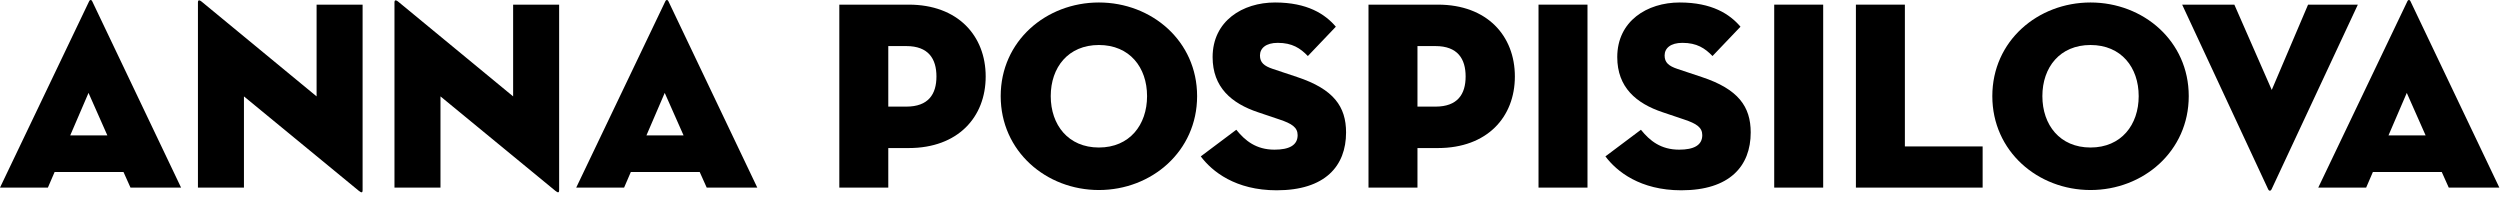
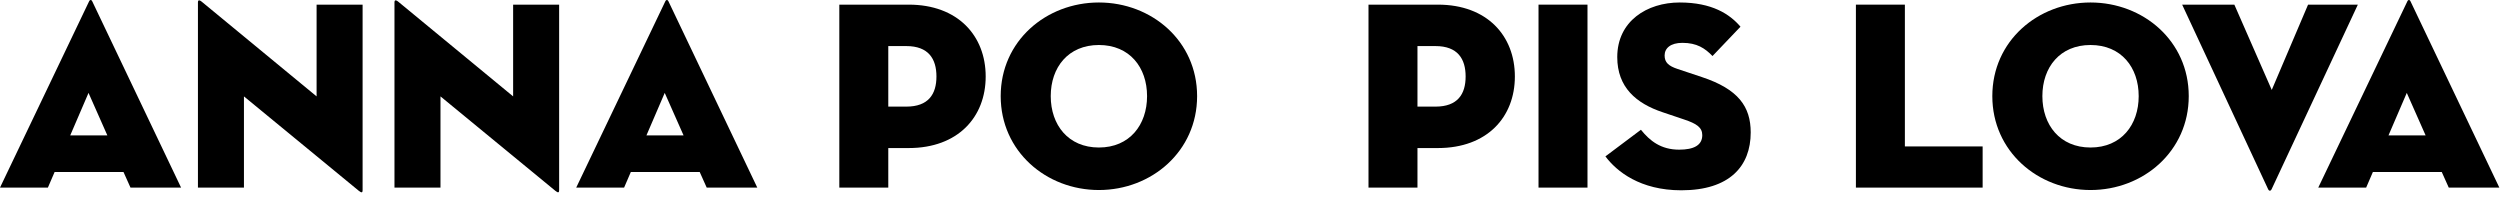
<svg xmlns="http://www.w3.org/2000/svg" fill="none" height="100%" overflow="visible" preserveAspectRatio="none" style="display: block;" viewBox="0 0 223 18" width="100%">
  <g id="Anna Pospisilova">
    <path d="M4.872 15.342L4.272 16.734H0L7.944 0.126C8.016 -0.042 8.16 -0.042 8.232 0.126L16.152 16.734H11.64L11.016 15.342H4.872ZM9.576 12.078L7.896 8.286L6.264 12.078H9.576Z" fill="black" />
    <path d="M32.008 17.022L21.76 8.598V16.734H17.656V0.198C17.656 0.054 17.728 -0.066 17.992 0.15L28.24 8.598V0.414H32.344V16.974C32.344 17.166 32.272 17.238 32.008 17.022Z" fill="black" />
    <path d="M49.539 17.022L39.291 8.598V16.734H35.187V0.198C35.187 0.054 35.259 -0.066 35.523 0.15L45.771 8.598V0.414H49.875V16.974C49.875 17.166 49.803 17.238 49.539 17.022Z" fill="black" />
    <path d="M56.27 15.342L55.67 16.734H51.398L59.342 0.126C59.414 -0.042 59.558 -0.042 59.63 0.126L67.55 16.734H63.038L62.414 15.342H56.27ZM60.974 12.078L59.294 8.286L57.662 12.078H60.974Z" fill="black" />
    <path d="M79.235 13.206V16.734H74.867V0.414H81.059C85.451 0.414 87.923 3.198 87.923 6.822C87.923 10.446 85.451 13.206 81.059 13.206H79.235ZM79.235 9.51H80.843C82.811 9.51 83.531 8.406 83.531 6.822C83.531 5.238 82.811 4.11 80.843 4.11H79.235V9.51Z" fill="black" />
    <path d="M98.022 16.95C93.318 16.95 89.262 13.494 89.262 8.574C89.262 3.654 93.318 0.222 98.022 0.222C102.726 0.222 106.782 3.654 106.782 8.574C106.782 13.494 102.726 16.95 98.022 16.95ZM98.022 13.158C100.758 13.158 102.318 11.142 102.318 8.574C102.318 6.006 100.758 4.014 98.022 4.014C95.286 4.014 93.726 6.006 93.726 8.574C93.726 11.142 95.286 13.158 98.022 13.158Z" fill="black" />
-     <path d="M113.877 16.974C110.205 16.974 108.117 15.294 107.109 13.95L110.277 11.574C111.069 12.558 112.053 13.35 113.685 13.35C114.981 13.35 115.749 12.966 115.749 12.054C115.749 11.358 115.221 11.022 114.141 10.662L112.221 10.014C109.845 9.222 108.165 7.782 108.165 5.094C108.165 1.878 110.829 0.222 113.733 0.222C116.613 0.222 118.197 1.254 119.157 2.382L116.661 4.998C115.989 4.302 115.269 3.822 113.973 3.822C112.917 3.822 112.389 4.302 112.389 4.95C112.389 5.574 112.749 5.886 113.541 6.15L115.701 6.87C118.965 7.95 120.069 9.51 120.069 11.814C120.069 14.814 118.197 16.974 113.877 16.974Z" fill="black" />
    <path d="M126.438 13.206V16.734H122.07V0.414H128.262C132.654 0.414 135.126 3.198 135.126 6.822C135.126 10.446 132.654 13.206 128.262 13.206H126.438ZM126.438 9.51H128.046C130.014 9.51 130.734 8.406 130.734 6.822C130.734 5.238 130.014 4.11 128.046 4.11H126.438V9.51Z" fill="black" />
-     <path d="M137.236 16.734V0.414H141.604V16.734H137.236Z" fill="black" />
+     <path d="M137.236 16.734V0.414H141.604V16.734Z" fill="black" />
    <path d="M149.971 16.974C146.299 16.974 144.211 15.294 143.203 13.95L146.371 11.574C147.163 12.558 148.147 13.35 149.779 13.35C151.075 13.35 151.843 12.966 151.843 12.054C151.843 11.358 151.315 11.022 150.235 10.662L148.315 10.014C145.939 9.222 144.259 7.782 144.259 5.094C144.259 1.878 146.923 0.222 149.827 0.222C152.707 0.222 154.291 1.254 155.251 2.382L152.755 4.998C152.083 4.302 151.363 3.822 150.067 3.822C149.011 3.822 148.483 4.302 148.483 4.95C148.483 5.574 148.843 5.886 149.635 6.15L151.795 6.87C155.059 7.95 156.163 9.51 156.163 11.814C156.163 14.814 154.291 16.974 149.971 16.974Z" fill="black" />
-     <path d="M158.26 16.734V0.414H162.628V16.734H158.26Z" fill="black" />
    <path d="M165.547 16.734V0.414H169.915V13.062H176.851V16.734H165.547Z" fill="black" />
    <path d="M186.475 16.95C181.771 16.95 177.715 13.494 177.715 8.574C177.715 3.654 181.771 0.222 186.475 0.222C191.179 0.222 195.236 3.654 195.236 8.574C195.236 13.494 191.179 16.95 186.475 16.95ZM186.475 13.158C189.211 13.158 190.771 11.142 190.771 8.574C190.771 6.006 189.211 4.014 186.475 4.014C183.739 4.014 182.18 6.006 182.18 8.574C182.18 11.142 183.739 13.158 186.475 13.158Z" fill="black" />
    <path d="M210.32 0.414L202.616 16.902C202.544 17.046 202.4 17.046 202.328 16.902L194.648 0.414H199.304L202.64 8.022L205.88 0.414H210.32Z" fill="black" />
    <path d="M211.661 15.342L211.061 16.734H206.789L214.733 0.126C214.805 -0.042 214.949 -0.042 215.021 0.126L222.941 16.734H218.429L217.805 15.342H211.661ZM216.365 12.078L214.685 8.286L213.053 12.078H216.365Z" fill="black" />
  </g>
</svg>